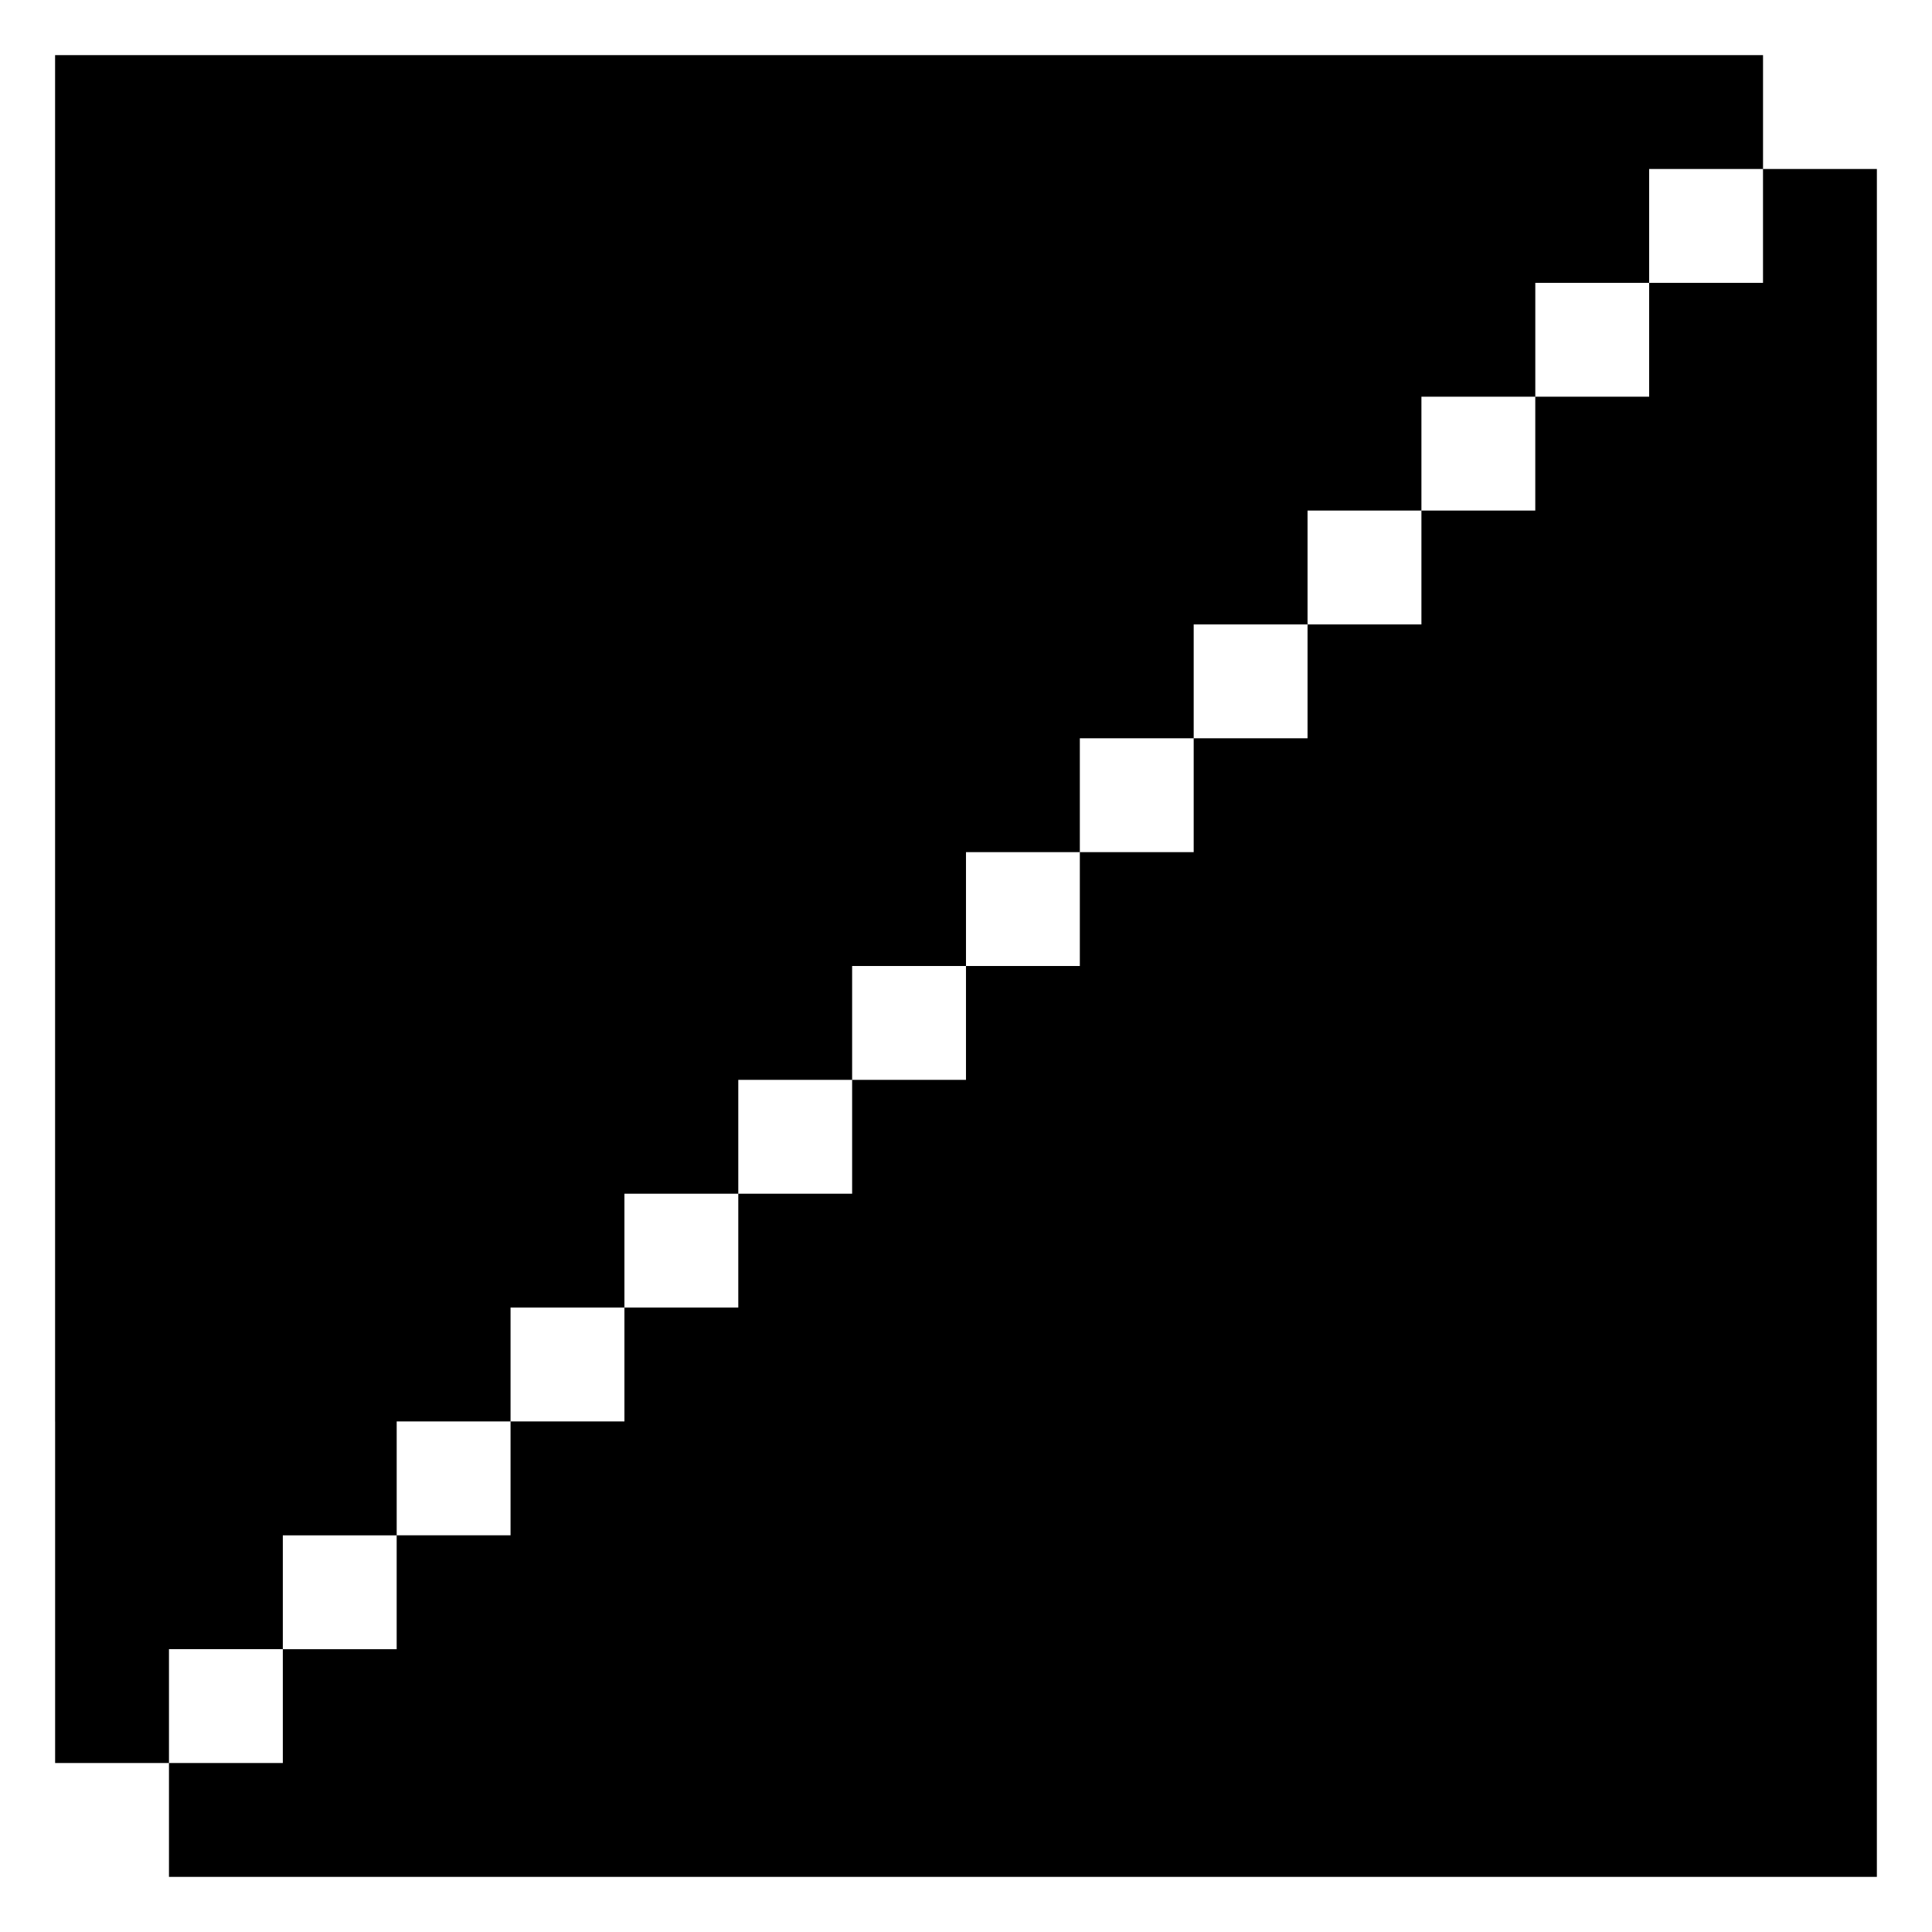
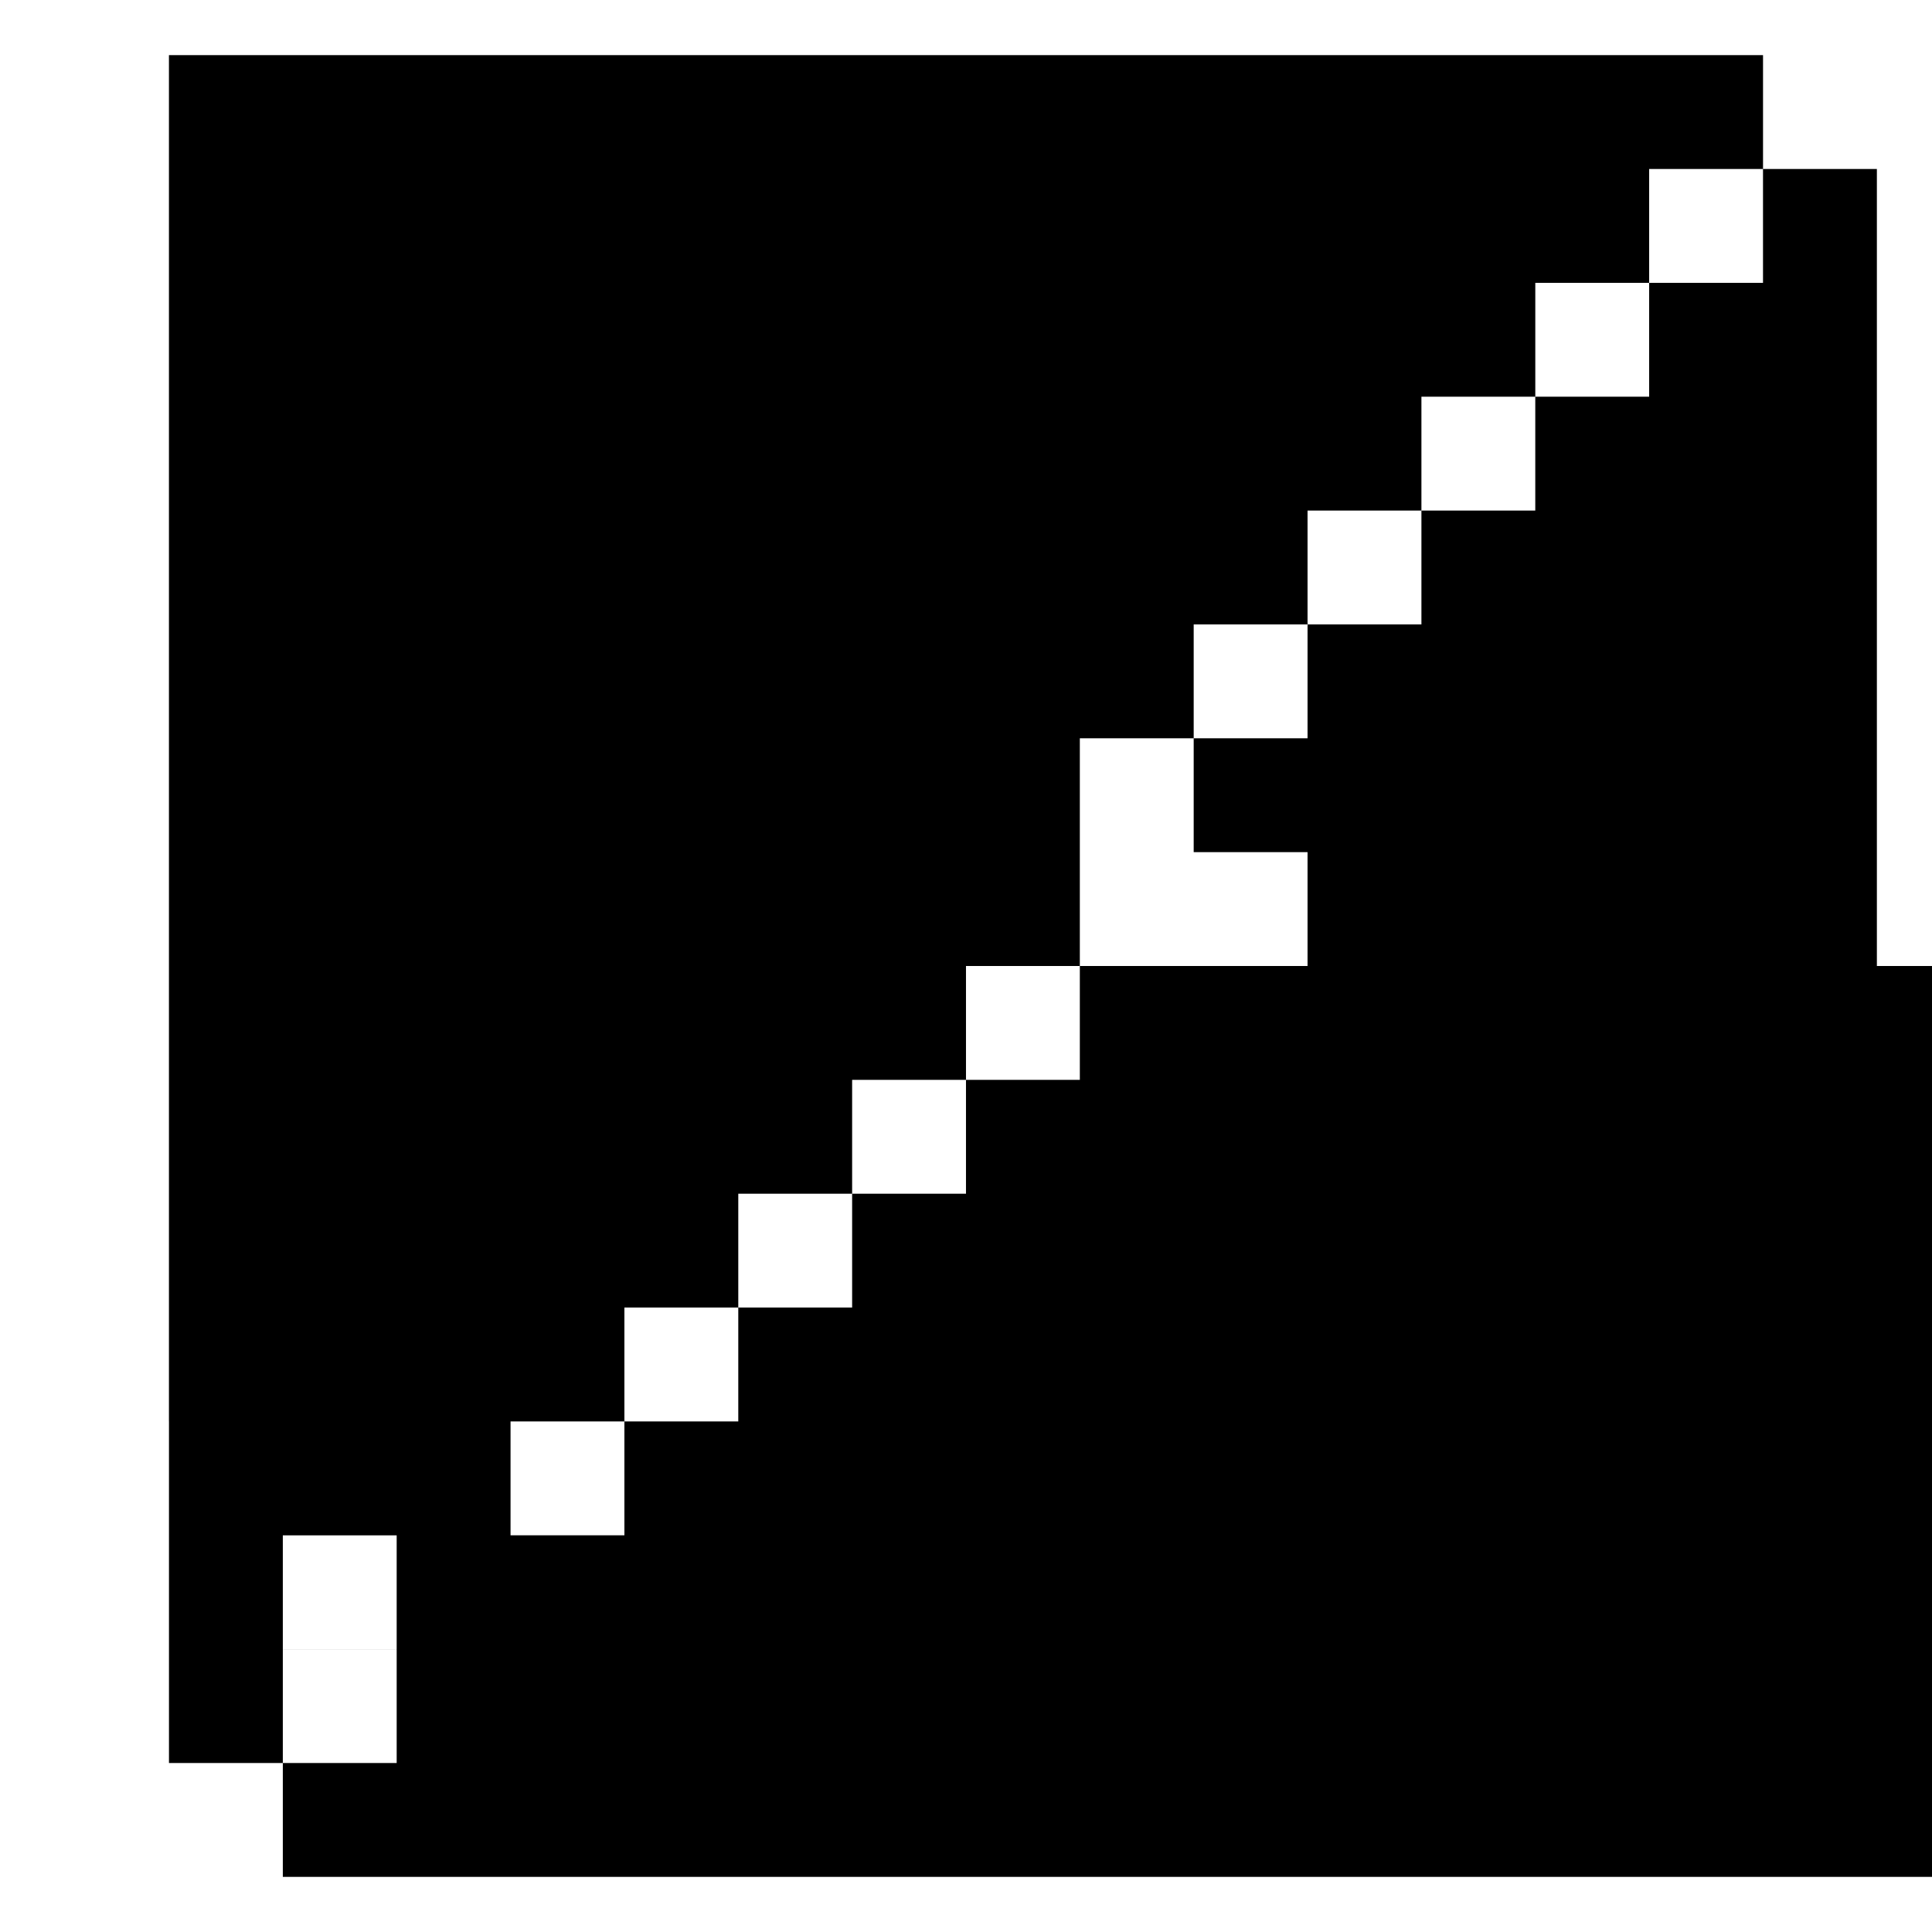
<svg xmlns="http://www.w3.org/2000/svg" fill="#000000" width="800px" height="800px" version="1.1" viewBox="144 144 512 512">
-   <path d="m400 158.61v120.7h60.348-60.348v-120.7h211.22v30.172h30.172v211.22h-120.7v-120.7h30.172v-30.172h-30.172v30.172h-30.18v30.18h-30.172v30.172h30.172v-30.172h30.18v90.52h-60.352v-60.348h-30.172v30.172h-30.172v30.172h-30.172v30.172h-30.172v30.172h-30.172v30.172h30.172v30.18-60.352h30.172v-30.172h30.172v30.172-60.348h30.172v-30.172h30.172v30.172h181.05v241.39h-241.39v-120.7 120.7h-211.22v-30.172h30.172v-30.172h-30.172v30.172h-30.172v-90.52h90.52v30.172h30.172v-30.172h30.18v-30.18h-30.18v-90.52h60.352-60.352v120.7h-120.7v-362.09h241.39zm-181.05 392.27v30.172h30.172v-30.172zm331.92-331.92v30.172h30.172v-30.172zm30.172-30.172v30.172h30.172v-30.172z" fill-rule="evenodd" />
+   <path d="m400 158.61v120.7h60.348-60.348v-120.7h211.22v30.172h30.172v211.22h-120.7v-120.7h30.172v-30.172h-30.172v30.172h-30.18v30.18h-30.172v30.172h30.172v-30.172h30.18v90.52h-60.352v-60.348h-30.172v30.172v30.172h-30.172v30.172h-30.172v30.172h-30.172v30.172h30.172v30.18-60.352h30.172v-30.172h30.172v30.172-60.348h30.172v-30.172h30.172v30.172h181.05v241.39h-241.39v-120.7 120.7h-211.22v-30.172h30.172v-30.172h-30.172v30.172h-30.172v-90.52h90.52v30.172h30.172v-30.172h30.18v-30.18h-30.18v-90.52h60.352-60.352v120.7h-120.7v-362.09h241.39zm-181.05 392.27v30.172h30.172v-30.172zm331.92-331.92v30.172h30.172v-30.172zm30.172-30.172v30.172h30.172v-30.172z" fill-rule="evenodd" />
</svg>